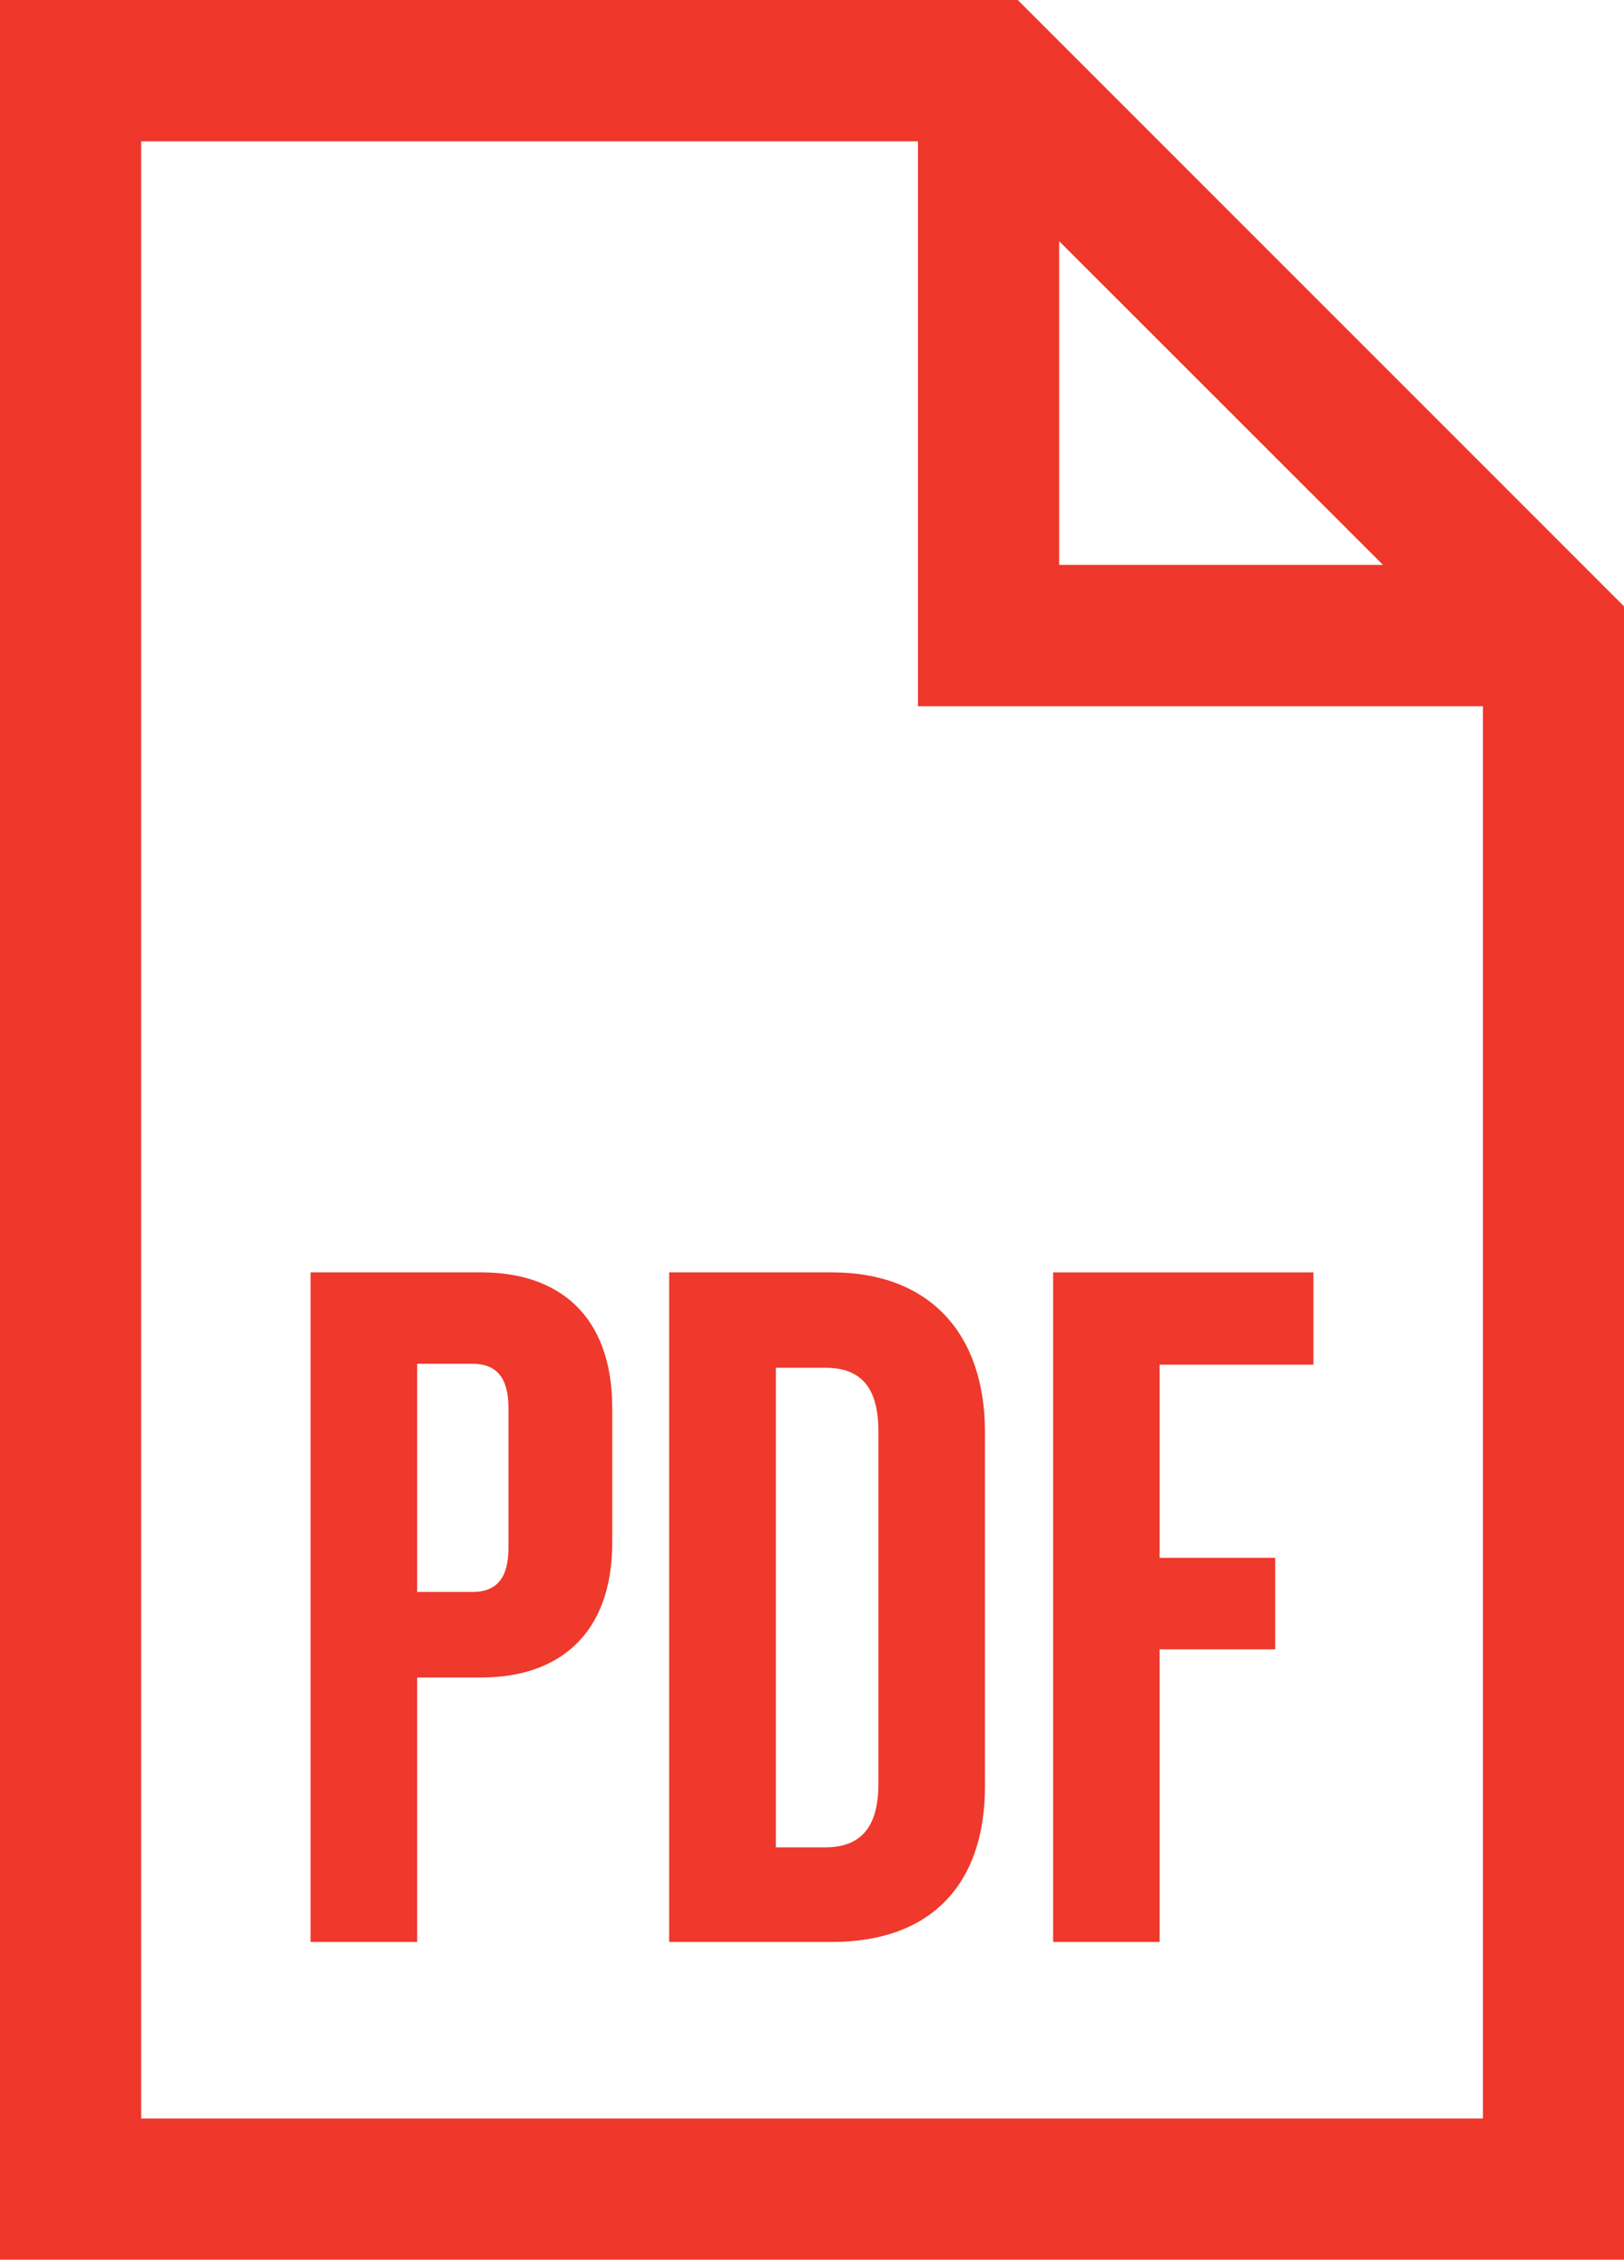
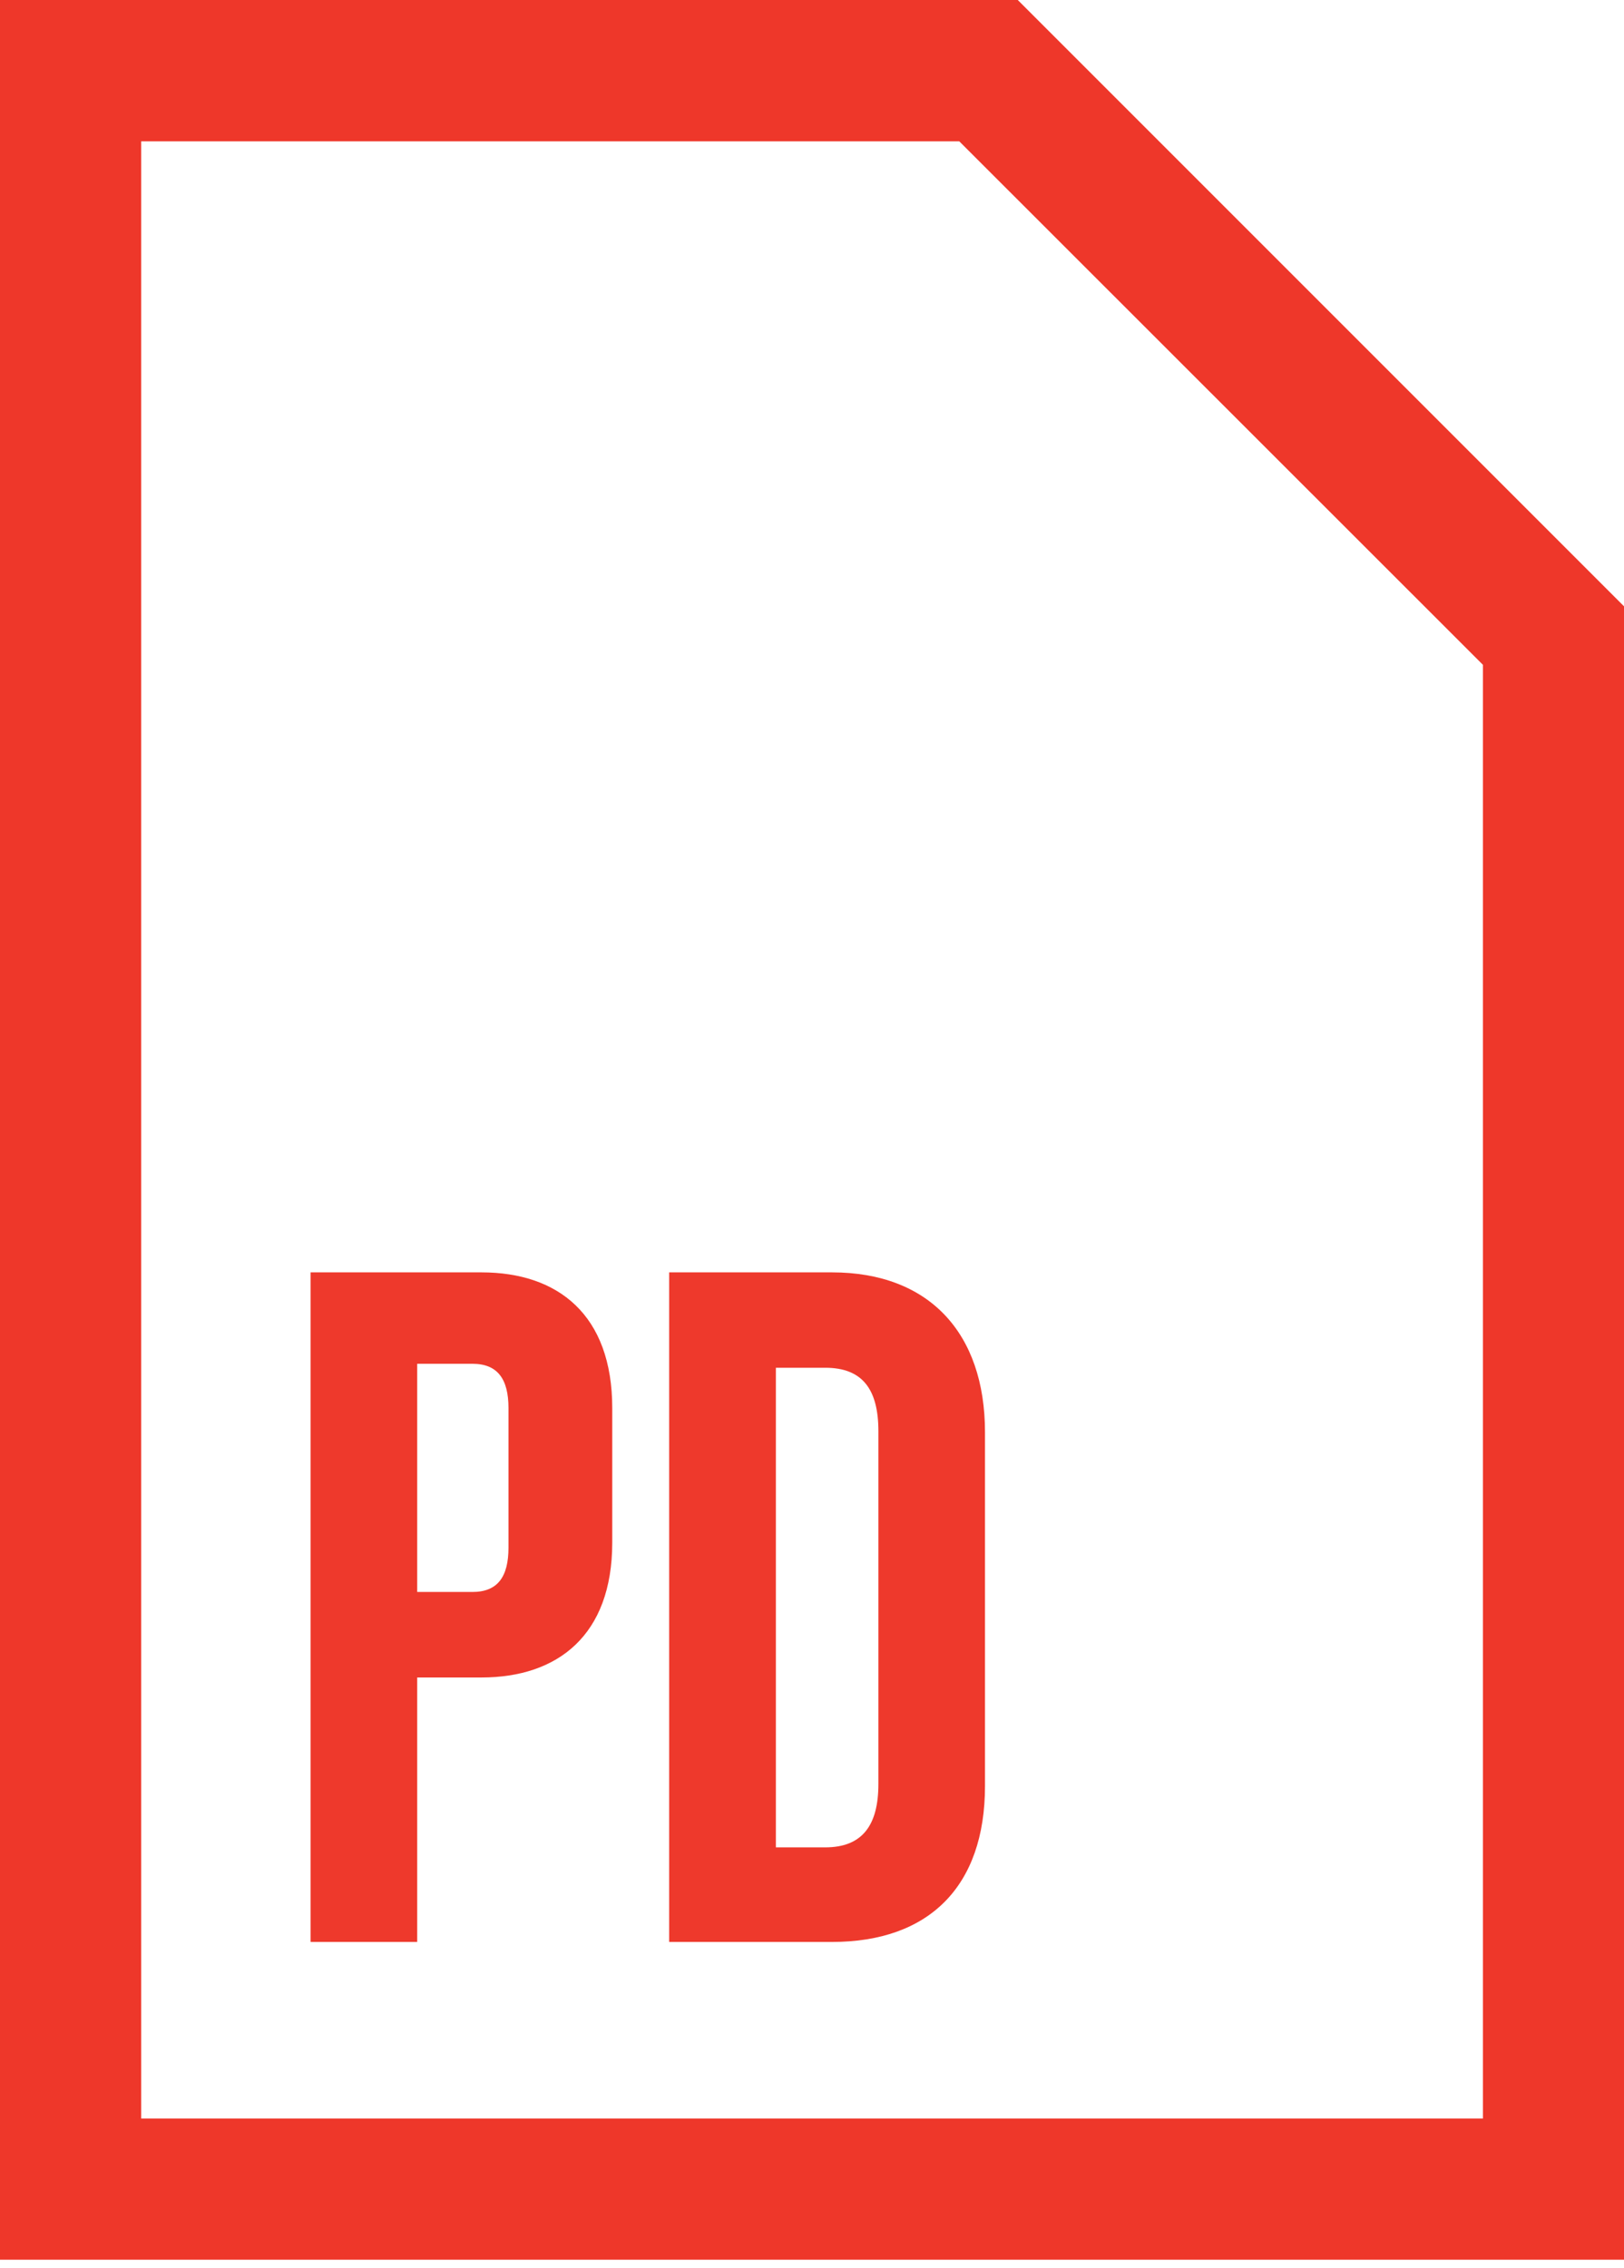
<svg xmlns="http://www.w3.org/2000/svg" version="1.1" id="Layer_1" x="0px" y="0px" width="14.321px" height="20px" viewBox="0 0 14.321 20" enable-background="new 0 0 14.321 20" xml:space="preserve">
  <g>
    <g>
      <g opacity="0.99">
        <g>
          <path fill="#EE372A" d="M4.246,14.791H3.679v2.332h-0.94v-5.904h1.507c0.674,0,1.153,0.373,1.153,1.197v1.188      C5.398,14.418,4.919,14.791,4.246,14.791z M4.484,12.416c0-0.258-0.097-0.391-0.318-0.391H3.679v2.012h0.487      c0.222,0,0.318-0.133,0.318-0.391V12.416z" />
        </g>
      </g>
      <g opacity="0.99">
        <g>
          <path fill="#EE372A" d="M7.337,17.123H5.901v-5.904h1.436c0.853,0,1.349,0.532,1.349,1.41v3.119      C8.686,16.635,8.19,17.123,7.337,17.123z M7.746,12.62c0-0.372-0.142-0.56-0.469-0.56H6.842v4.229h0.435      c0.328,0,0.469-0.195,0.469-0.559V12.62z" />
        </g>
      </g>
      <g opacity="0.99">
        <g>
-           <path fill="#EE372A" d="M10.226,12.033v1.703h1.019v0.807h-1.019v2.58H9.287v-5.904h2.295v0.814H10.226z" />
-         </g>
+           </g>
      </g>
    </g>
    <g>
      <g>
        <g>
          <path fill="#EE372A" d="M14.321,19.925H0V0h8.975l5.346,5.346V19.925z M1.245,18.68h11.832V5.862L8.459,1.246H1.245V18.68z" />
        </g>
      </g>
      <g>
        <g>
-           <polygon fill="#EE372A" points="13.698,6.227 8.095,6.227 8.095,0.623 9.34,0.623 9.34,4.981 13.698,4.981     " />
-         </g>
+           </g>
      </g>
    </g>
  </g>
</svg>